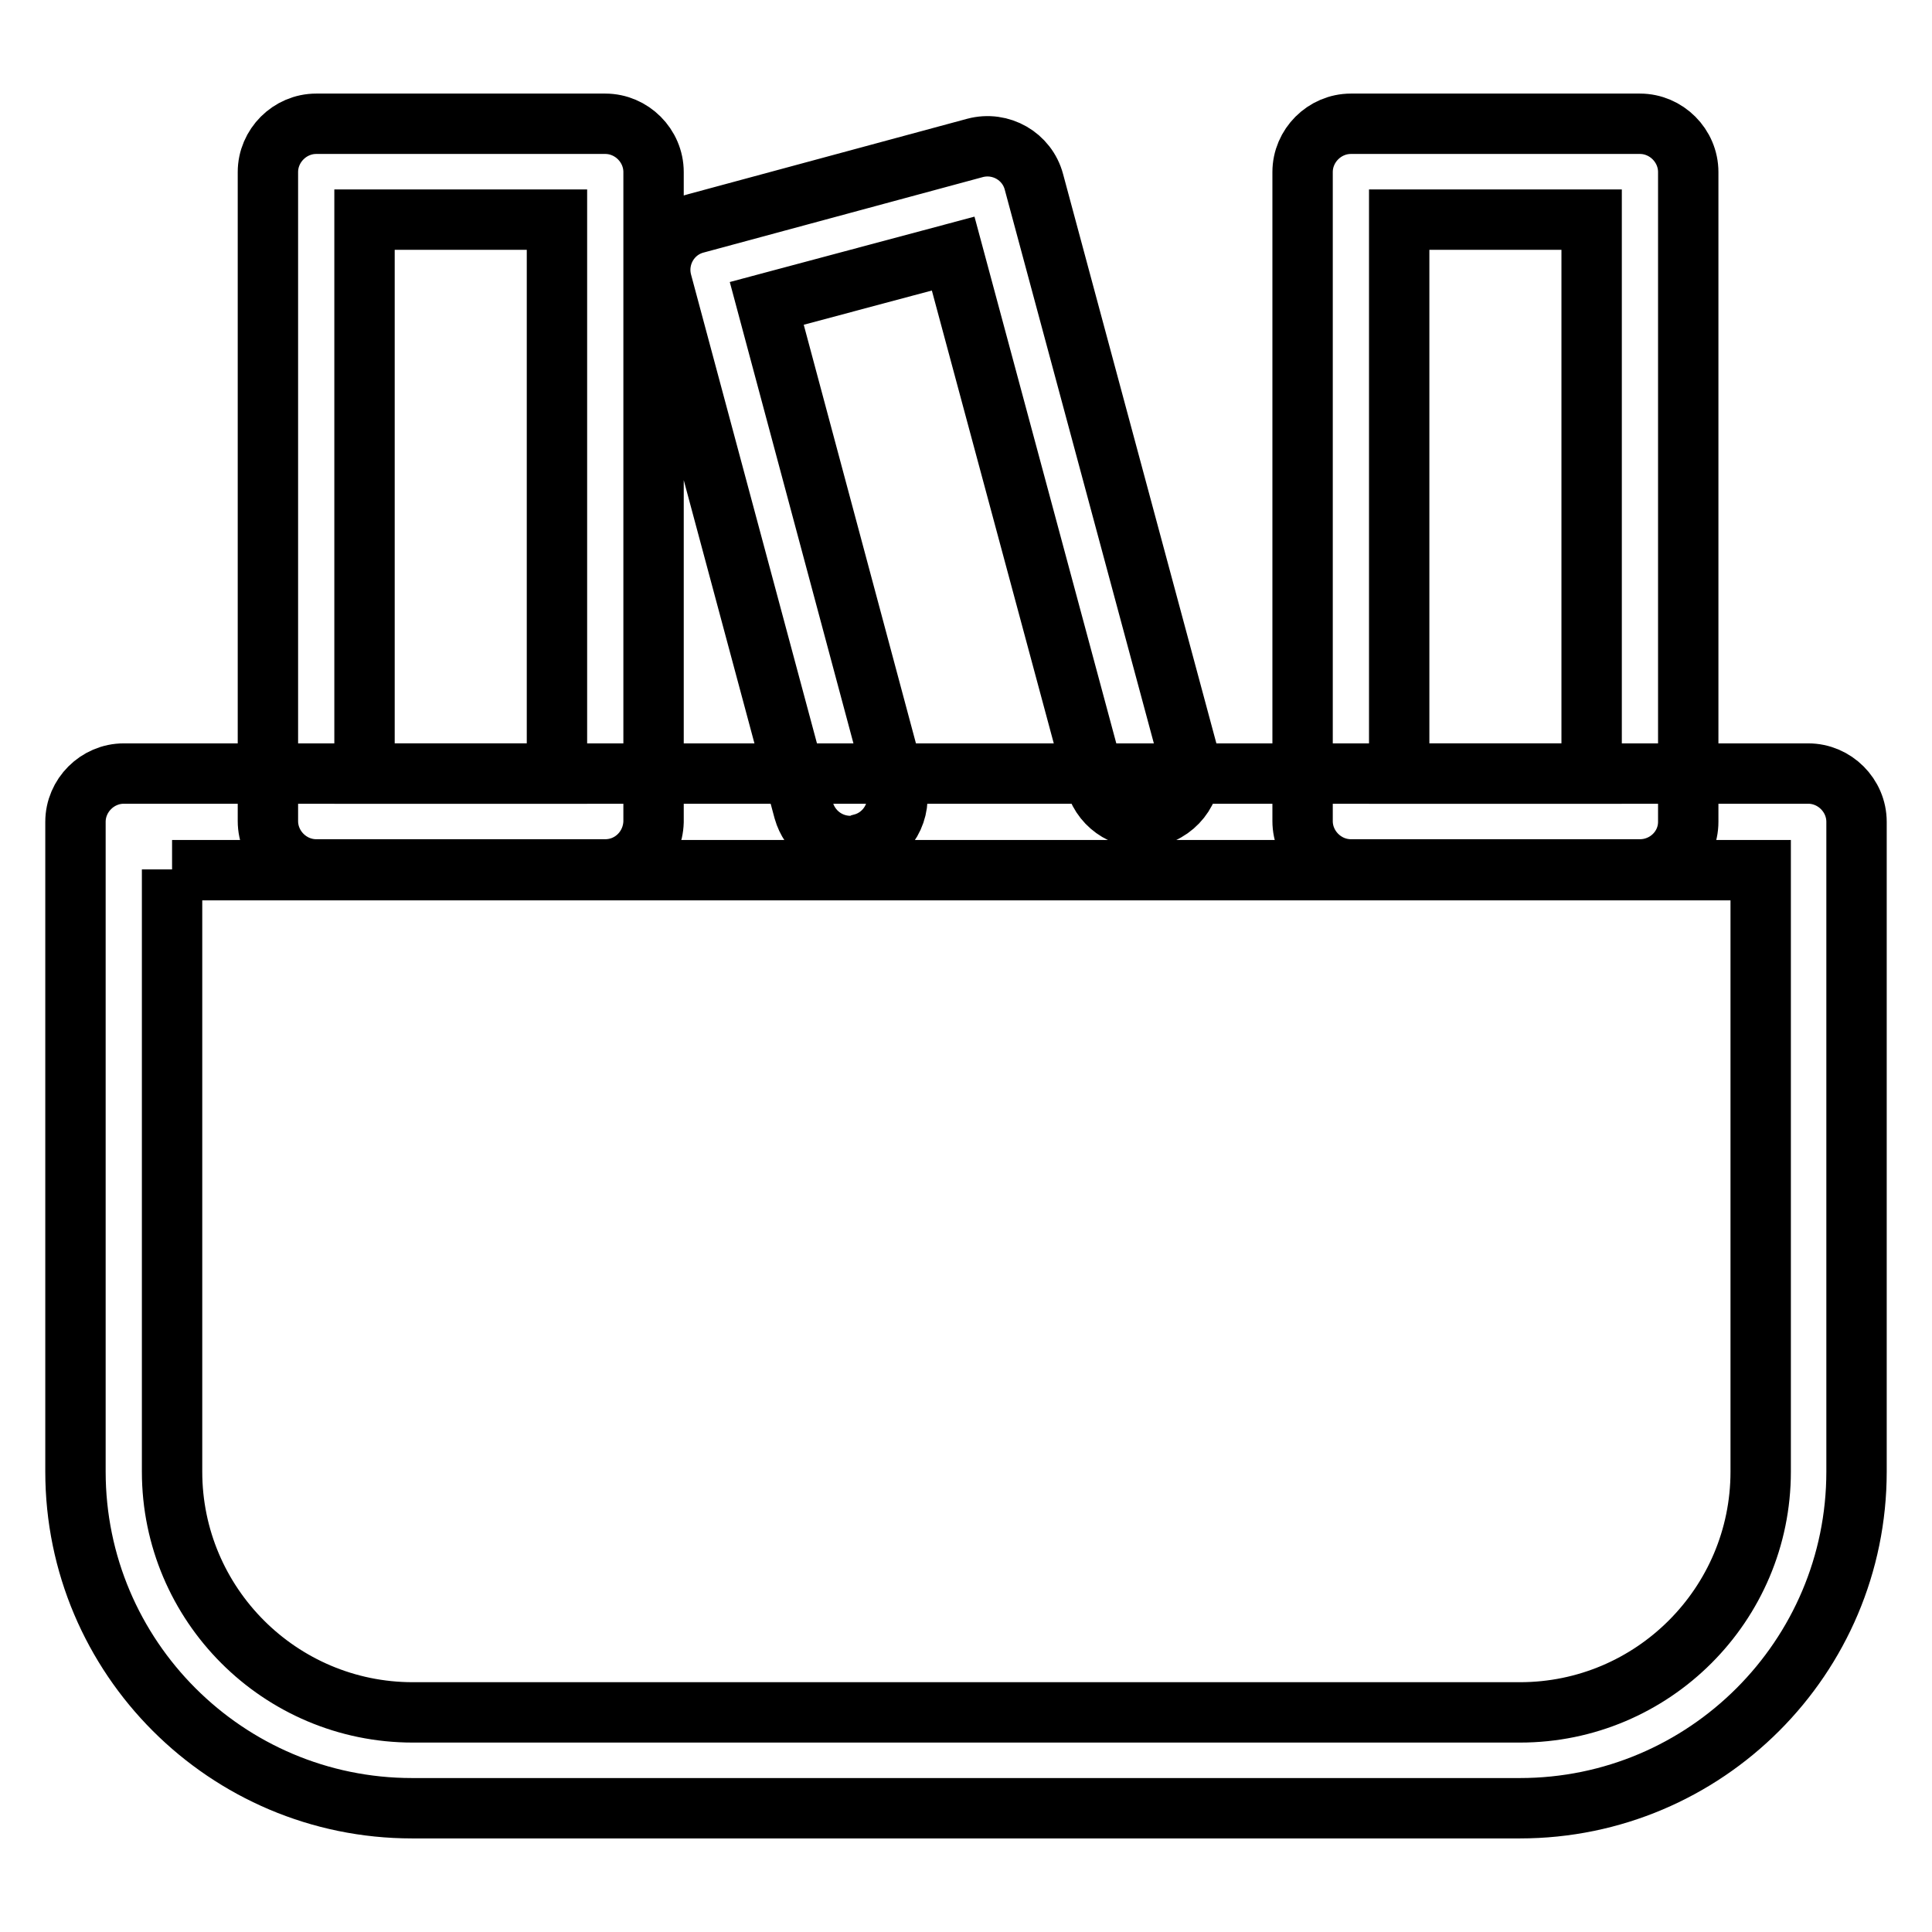
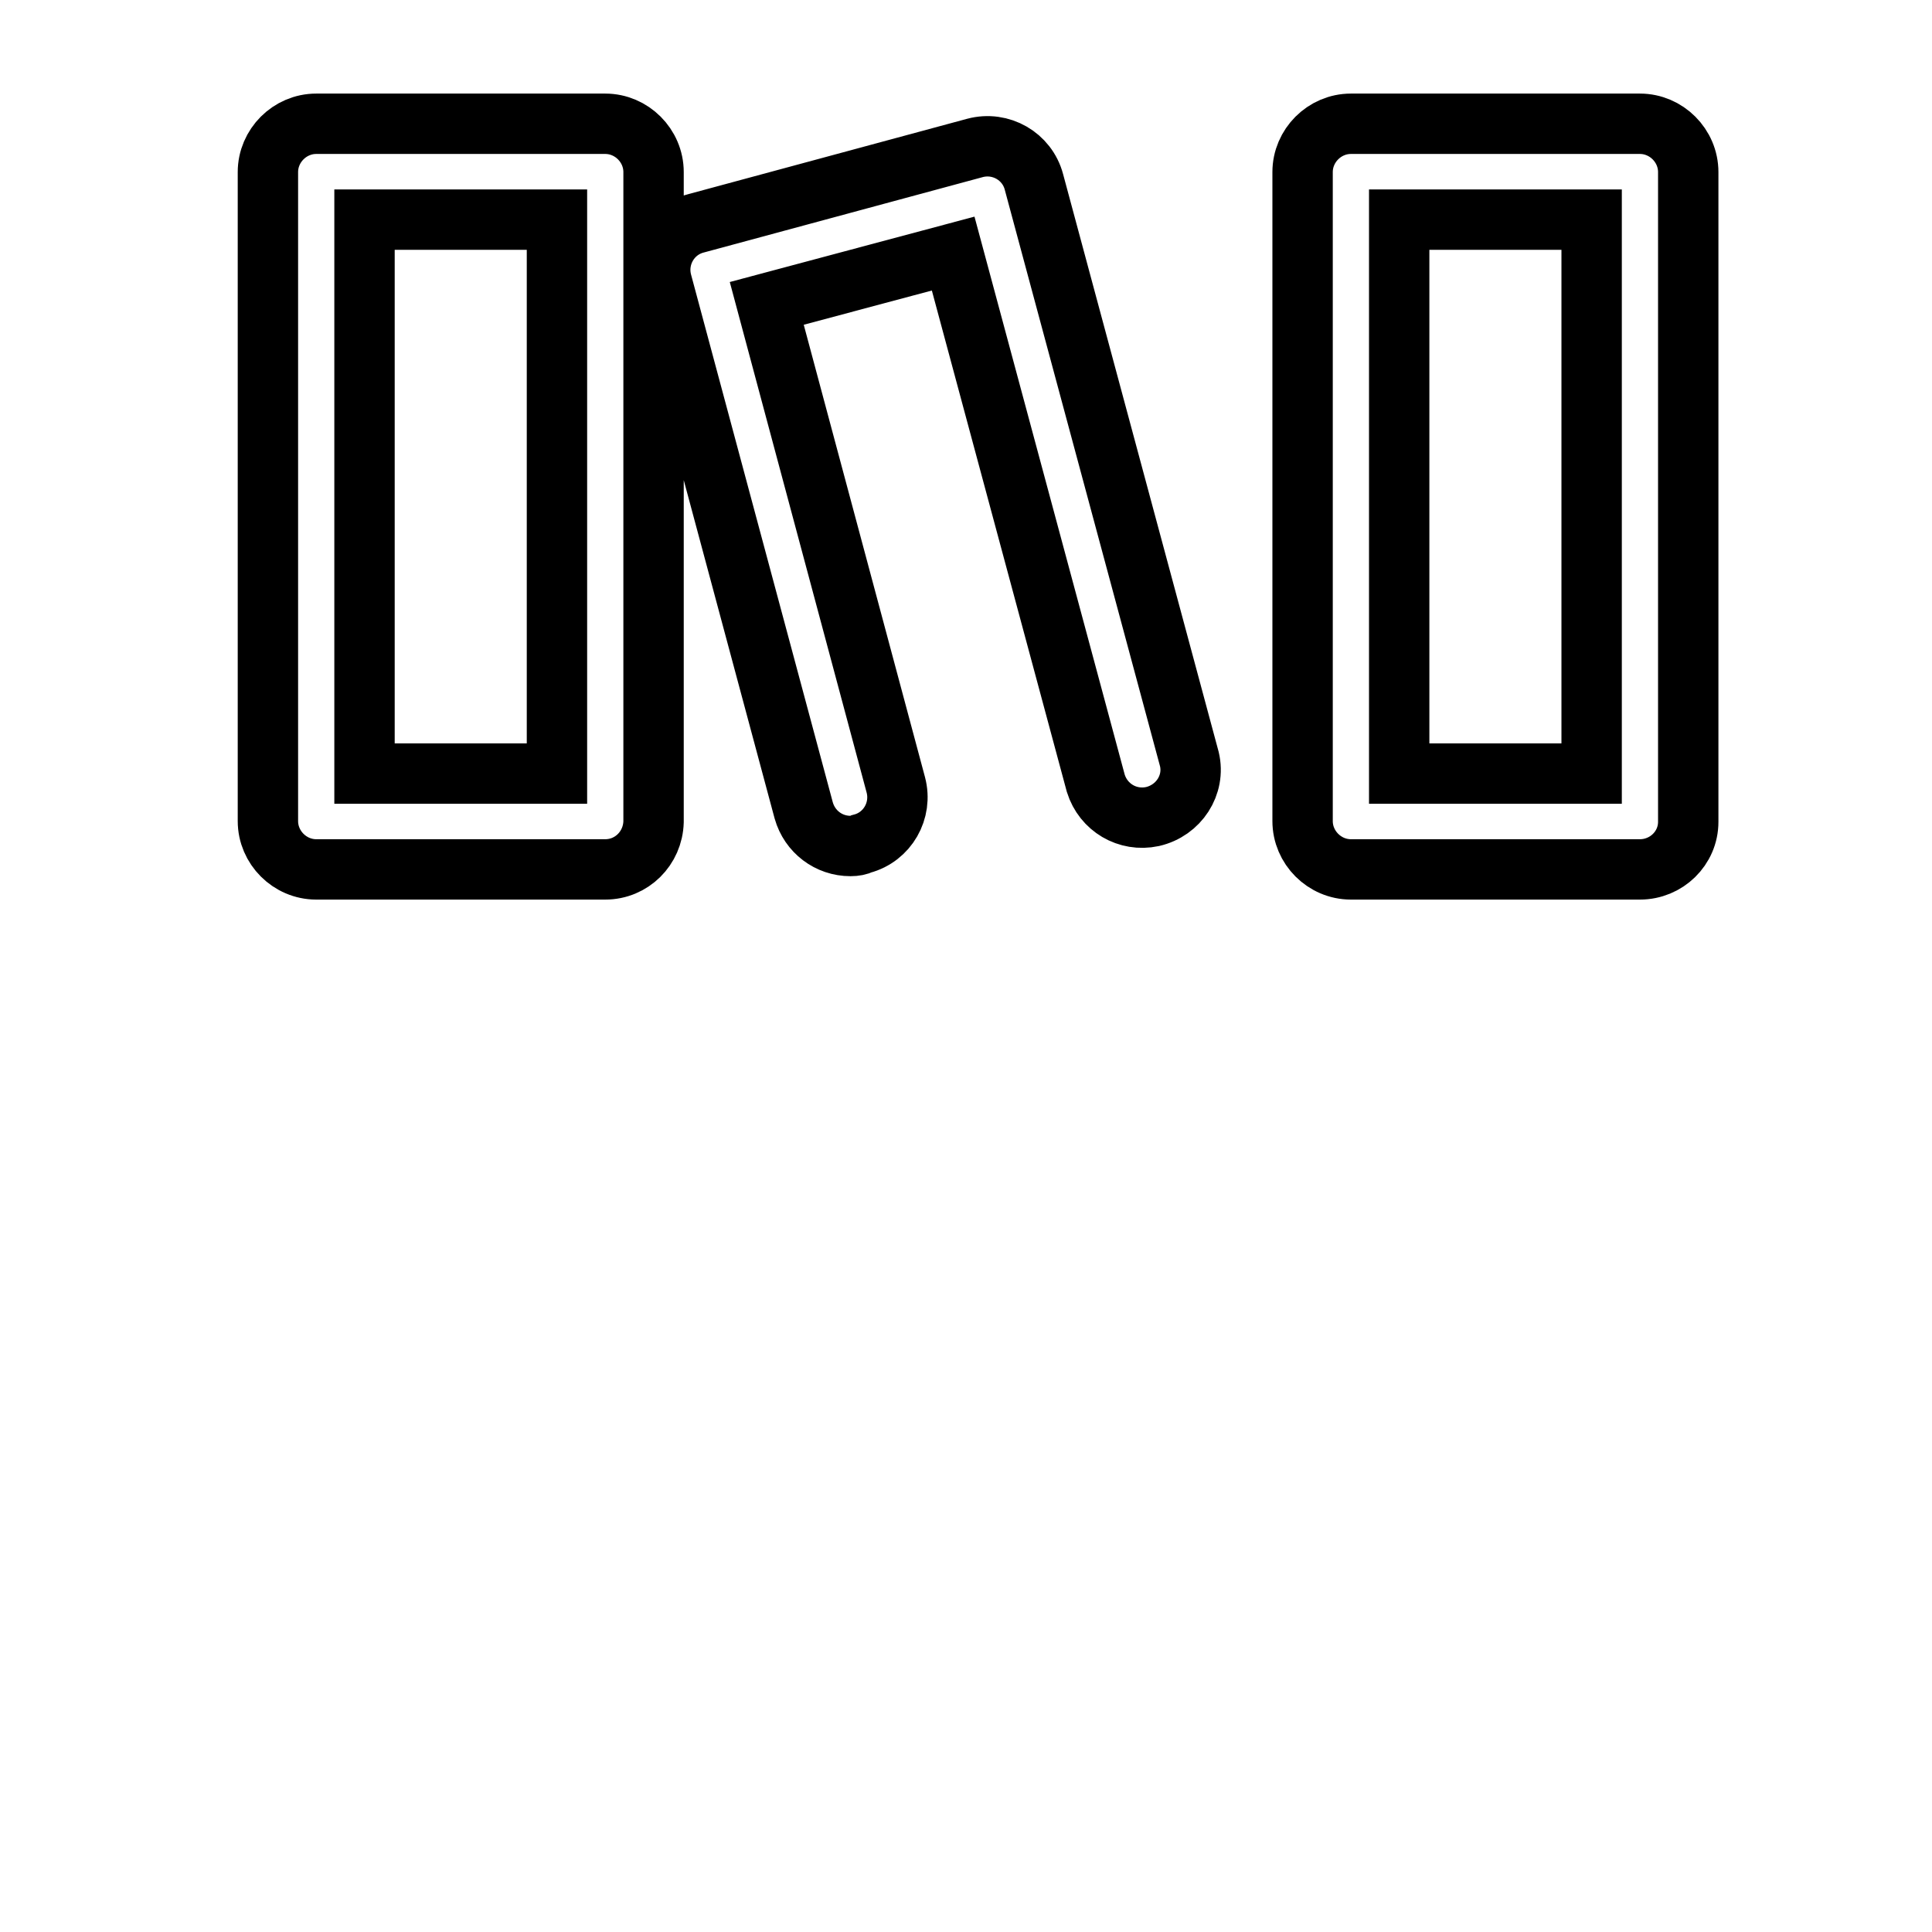
<svg xmlns="http://www.w3.org/2000/svg" version="1.1" x="0px" y="0px" viewBox="0 0 256 256" enable-background="new 0 0 256 256" xml:space="preserve">
  <g>
-     <path stroke-width="8" fill-opacity="0" stroke="#000000" d="M201.4,239.6H54.6C30,239.6,10,219.6,10,195v-86.1c0-3.5,2.9-6.4,6.4-6.4h223.2c3.5,0,6.4,2.9,6.4,6.4l0,0 V195C246,219.6,226,239.6,201.4,239.6L201.4,239.6z M22.8,115.2V195c0,17.6,14.3,31.9,31.9,31.9h146.7c17.6,0,31.9-14.3,31.9-31.9 v-79.7H22.8z" />
    <path stroke-width="8" fill-opacity="0" stroke="#000000" d="M80.2,115.2H41.9c-3.5,0-6.4-2.9-6.4-6.4V22.8c0-3.5,2.9-6.4,6.4-6.4h38.3c3.5,0,6.4,2.9,6.4,6.4v86.1 C86.5,112.4,83.7,115.2,80.2,115.2z M48.3,102.5h25.5V29.1H48.3V102.5z M217.3,115.2H179c-3.5,0-6.4-2.9-6.4-6.4V22.8 c0-3.5,2.9-6.4,6.4-6.4h38.3c3.5,0,6.4,2.9,6.4,6.4v86.1C223.7,112.4,220.8,115.2,217.3,115.2z M185.4,102.5h25.5V29.1h-25.5V102.5 z M112.7,112.1c-2.9,0-5.4-1.9-6.2-4.7l-18.8-70c-0.9-3.4,1.1-6.9,4.5-7.8l37-10c3.4-0.9,6.9,1.1,7.8,4.5l20.6,76.5 c0.8,3.4-1.4,6.8-4.9,7.6c-3.3,0.7-6.5-1.2-7.5-4.4l-18.9-70.2l-24.7,6.6l17.1,63.8c0.9,3.4-1.1,6.9-4.5,7.8 C113.8,112,113.3,112.1,112.7,112.1L112.7,112.1z" />
  </g>
</svg>